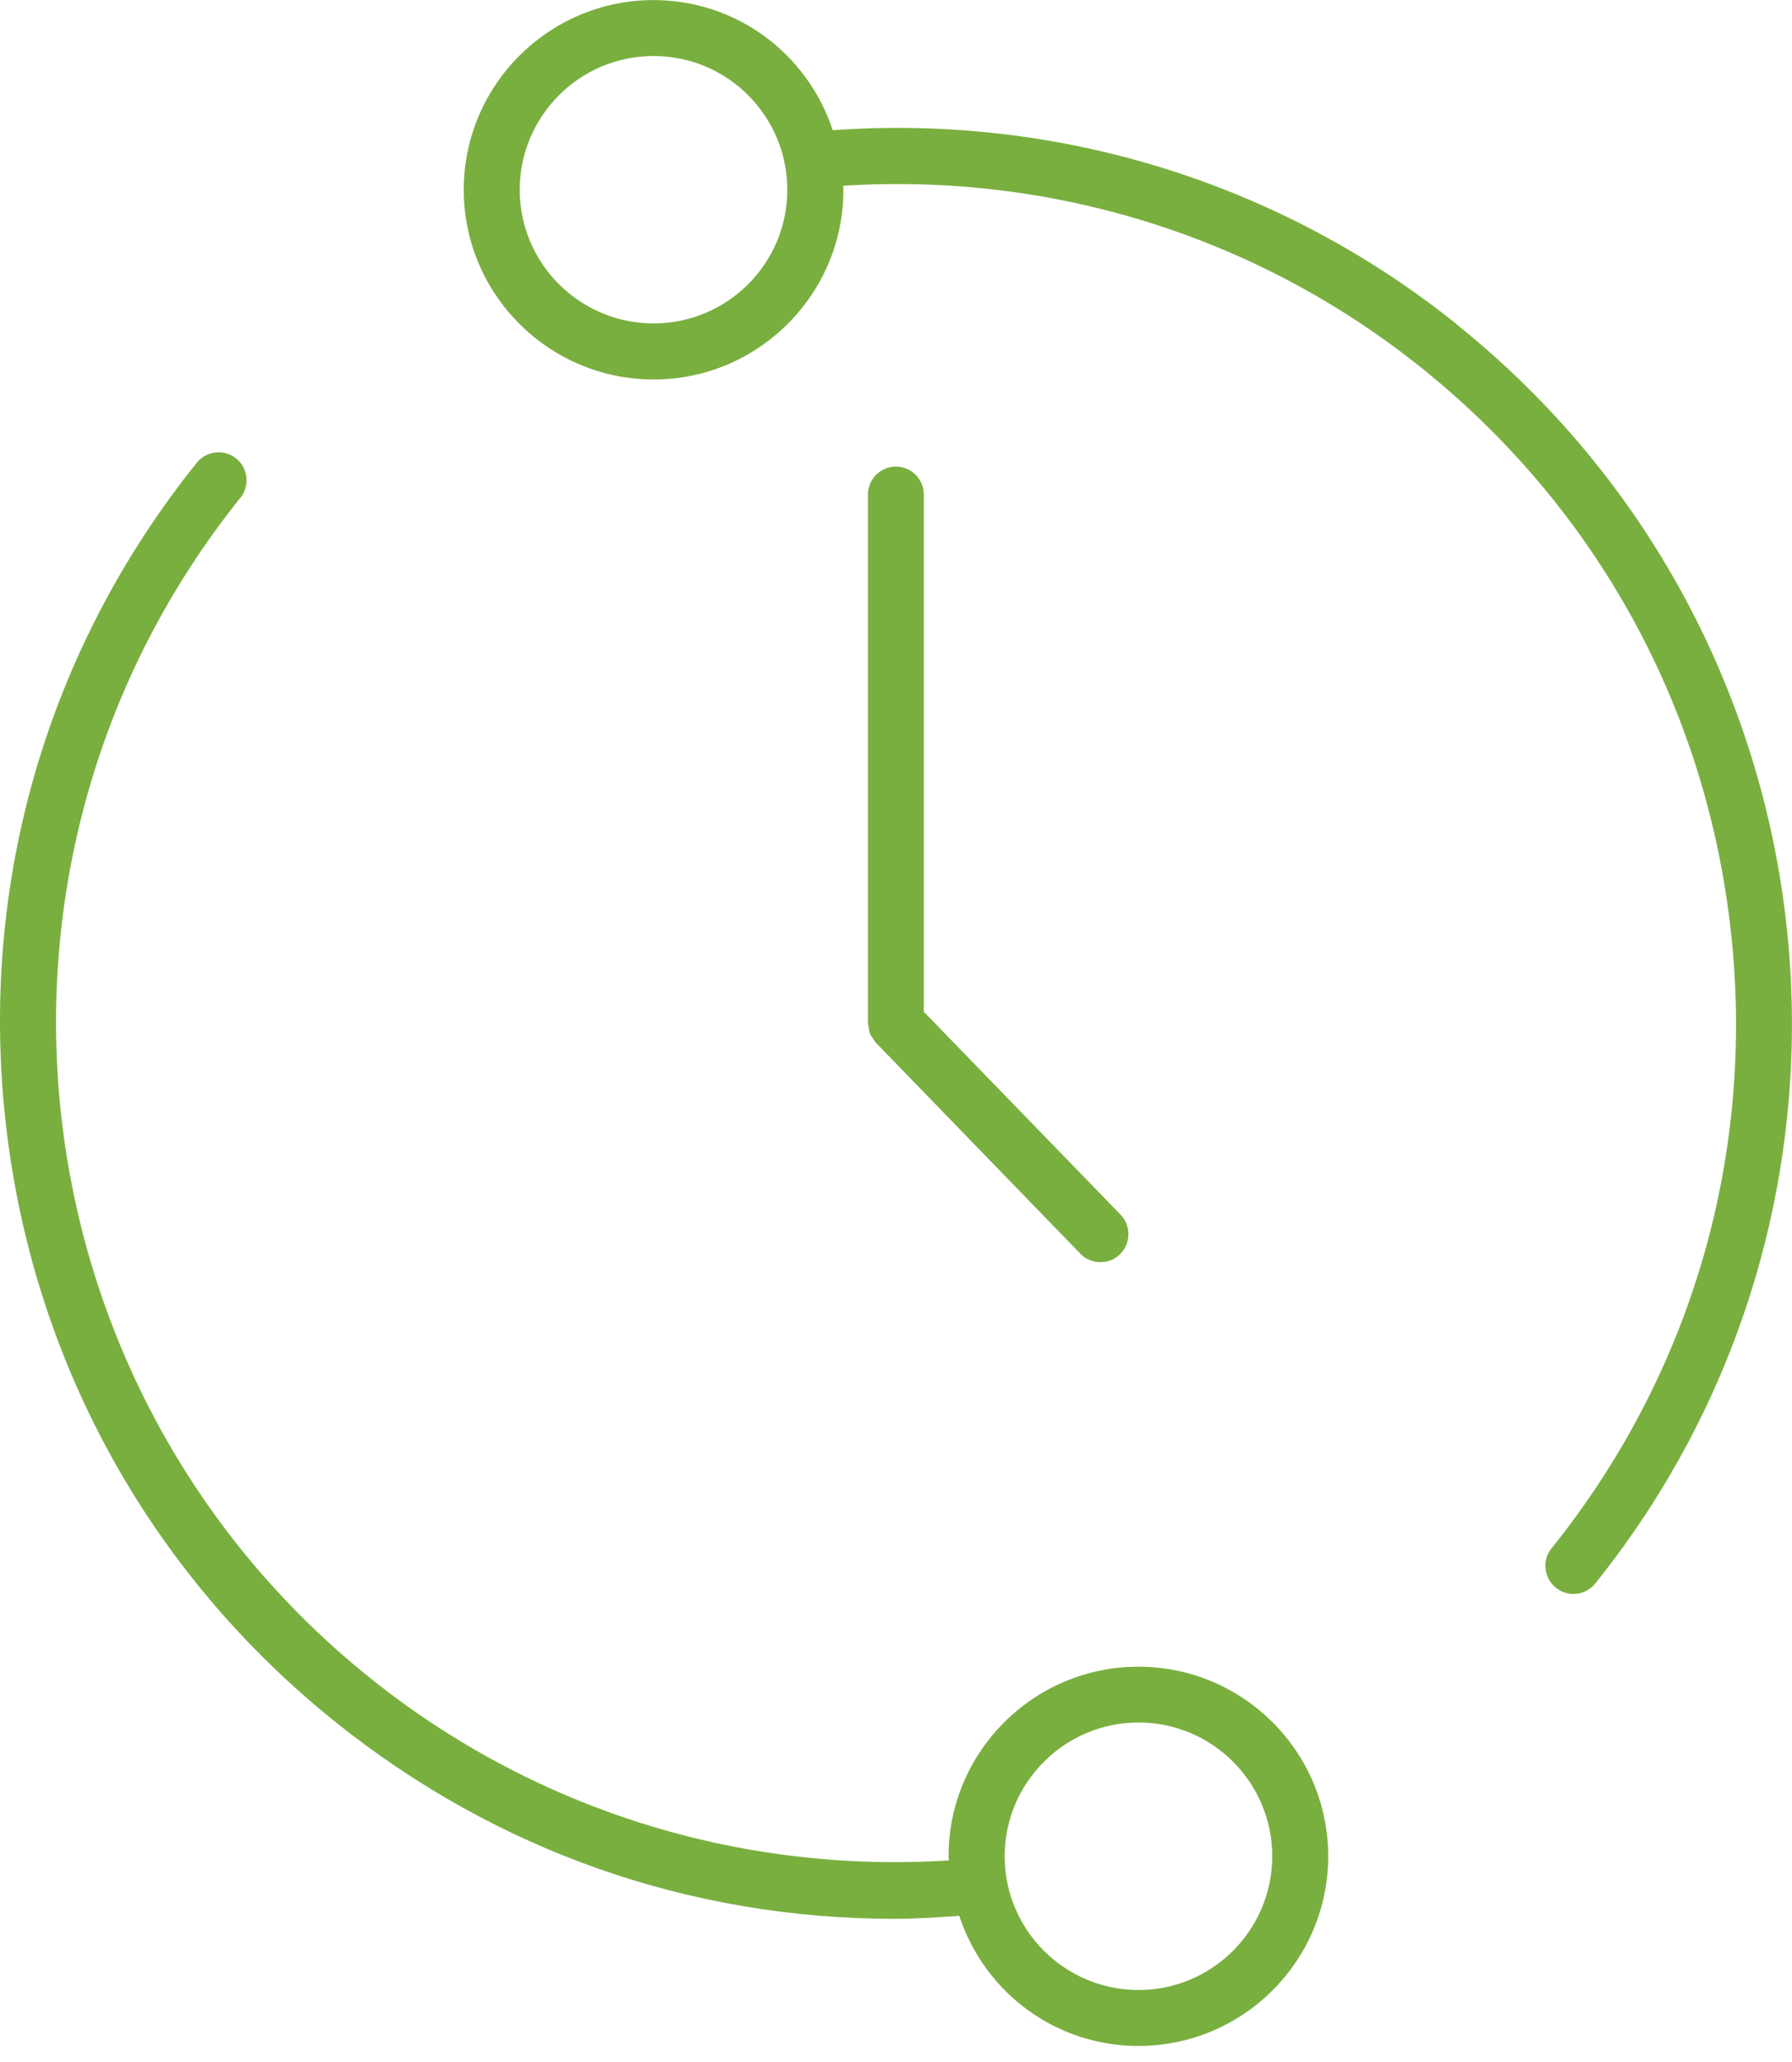
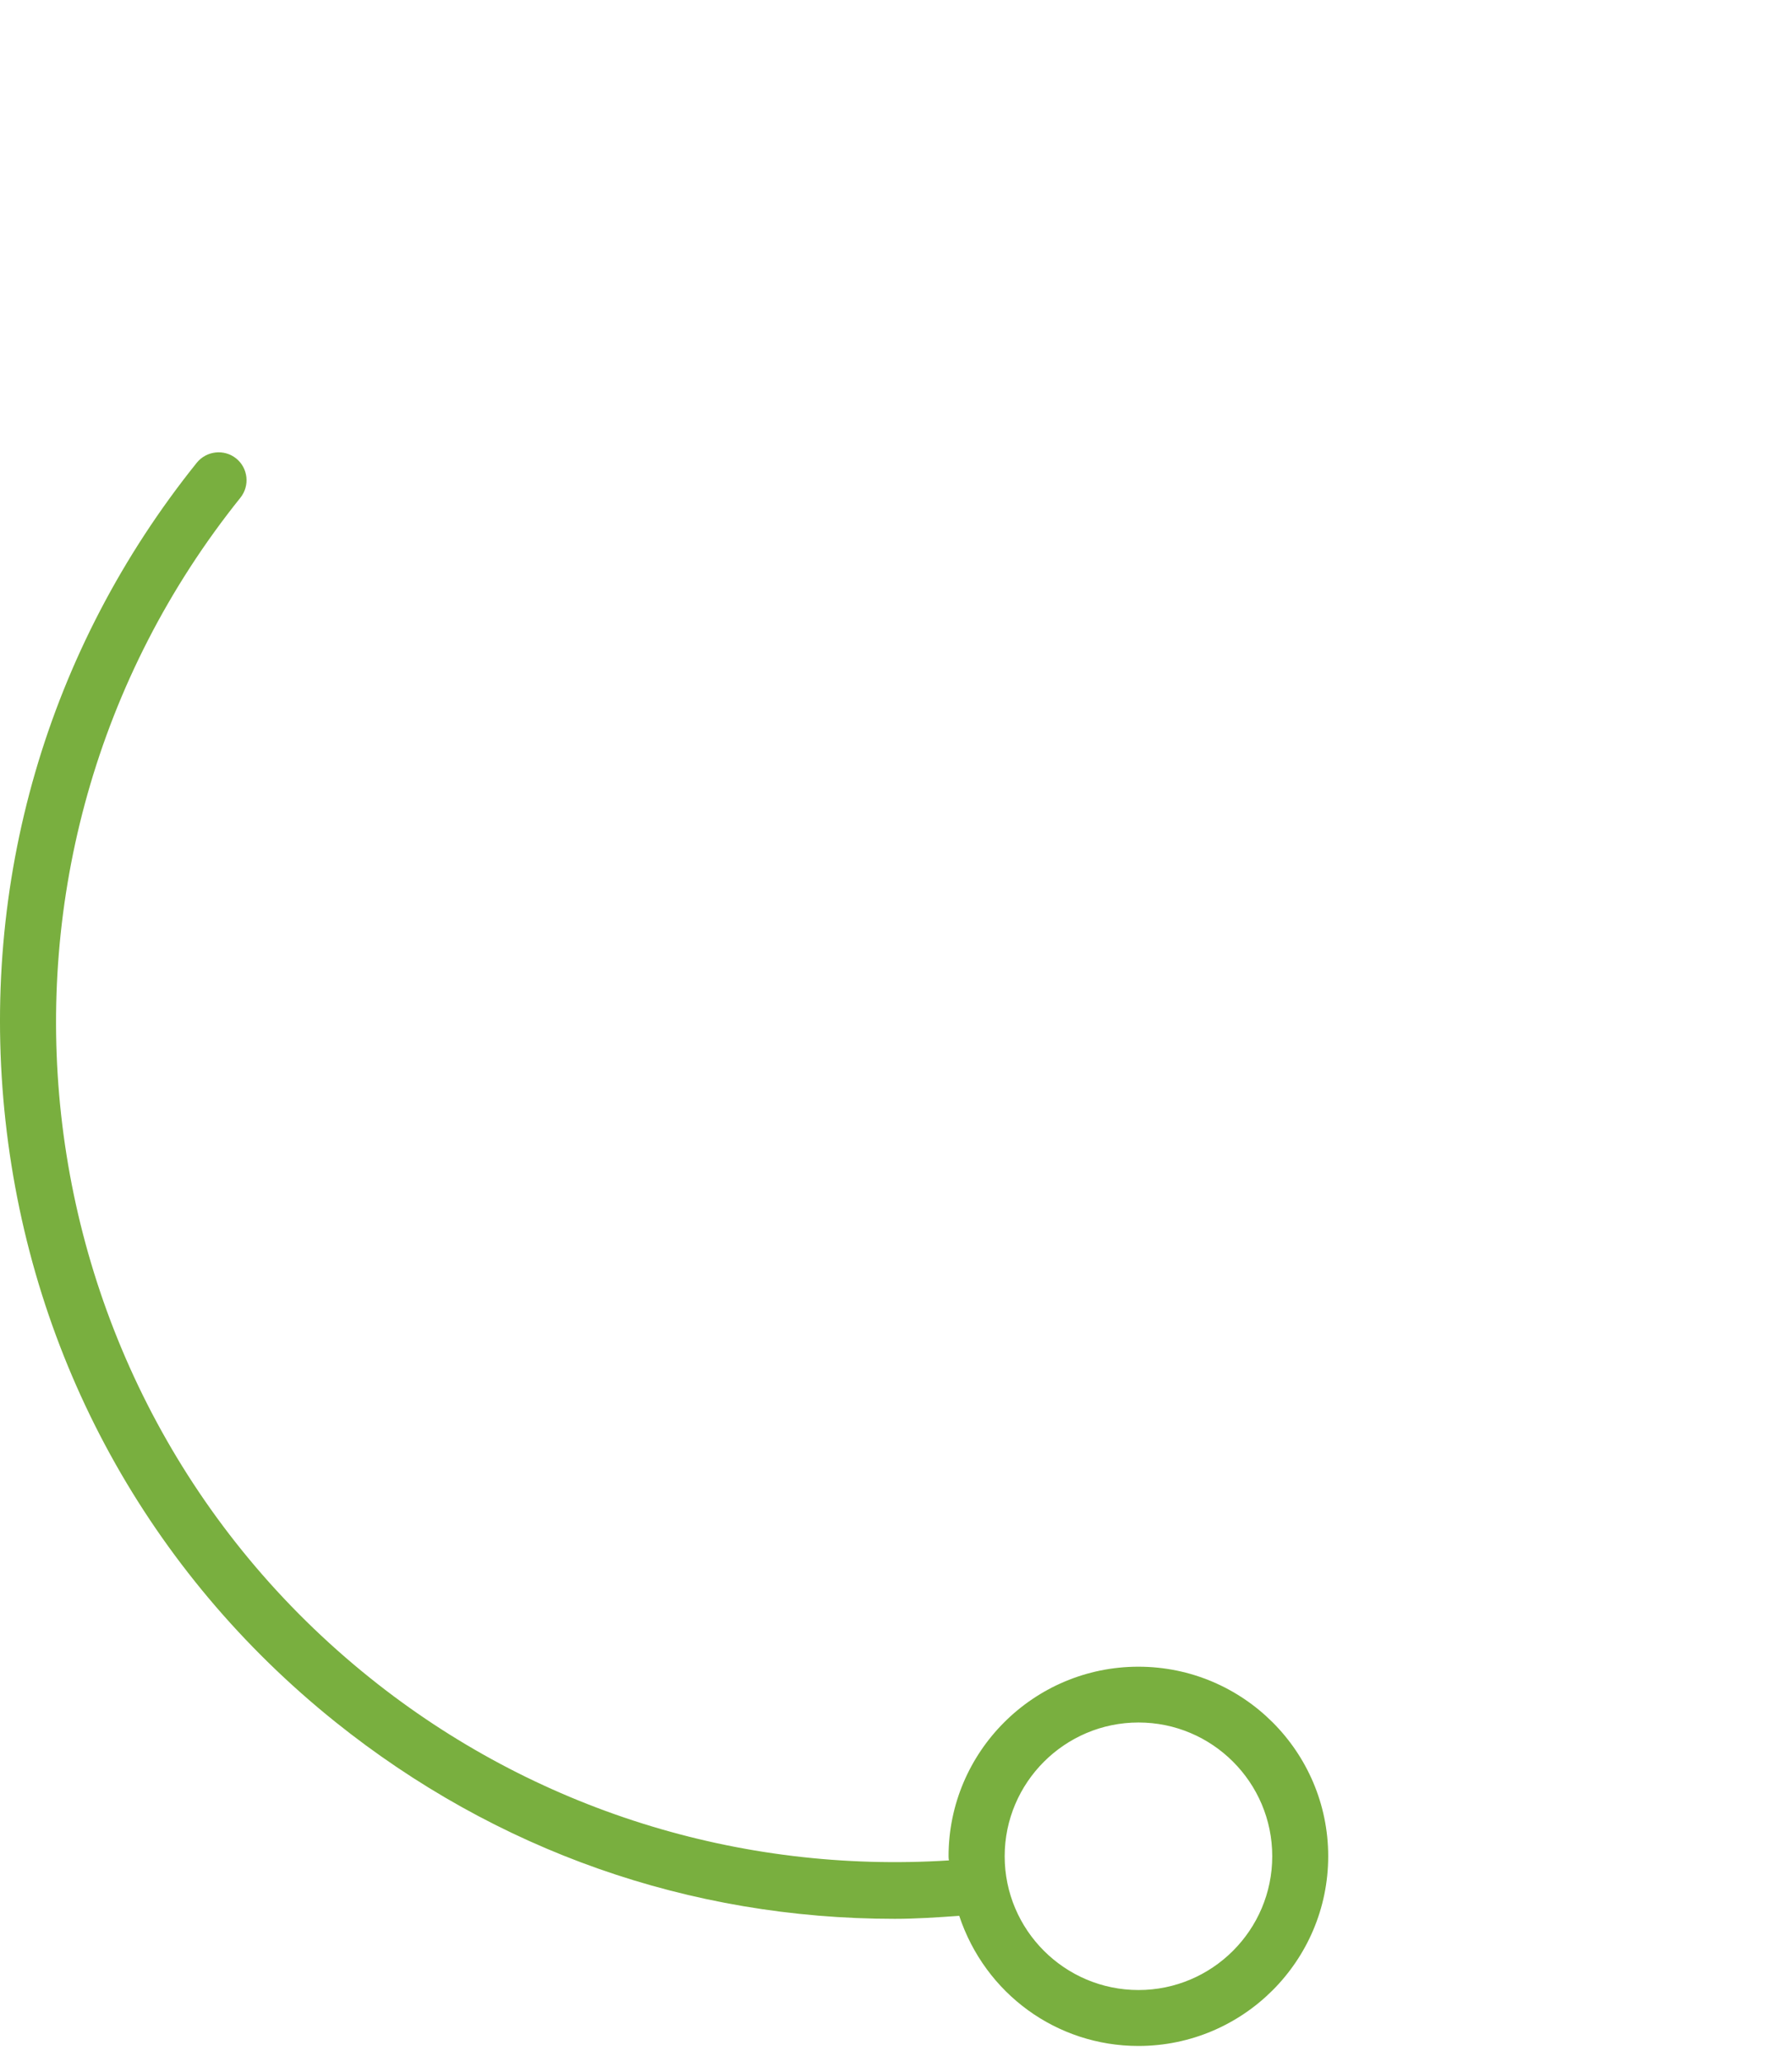
<svg xmlns="http://www.w3.org/2000/svg" fill="none" viewBox="0 0 93 107" height="107" width="93">
-   <path fill="#79AF3F" d="M75.597 16.82C66.454 9.49 54.959 5.919 43.217 6.756C41.872 2.712 38.155 0.004 33.919 0.004C28.486 0.004 24.068 4.419 24.068 9.847C24.068 15.274 28.486 19.689 33.919 19.689H34.133C39.468 19.573 43.77 15.203 43.77 9.853C43.77 9.775 43.763 9.711 43.75 9.639C54.647 8.944 65.304 12.294 73.778 19.092C82.849 26.363 88.554 36.745 89.828 48.321C91.101 59.903 87.8 71.271 80.523 80.335C80.276 80.64 80.165 81.016 80.211 81.406C80.256 81.789 80.445 82.133 80.743 82.38C81.01 82.588 81.322 82.704 81.653 82.704C82.095 82.704 82.511 82.503 82.79 82.159C98.834 62.169 95.611 32.862 75.597 16.833V16.82ZM33.919 16.781C30.091 16.781 26.972 13.671 26.972 9.847C26.972 6.023 30.085 2.906 33.919 2.906C37.752 2.906 40.859 6.016 40.859 9.847C40.859 13.677 37.746 16.781 33.919 16.781Z" />
  <path fill="#79AF3F" d="M59.08 86.477C53.647 86.477 49.228 90.891 49.228 96.312C49.228 96.39 49.235 96.462 49.248 96.527C38.357 97.221 27.7 93.871 19.221 87.074C0.461 72.044 -2.567 44.568 12.476 25.825C12.976 25.201 12.878 24.286 12.255 23.786C11.631 23.286 10.715 23.39 10.214 24.007C2.449 33.674 -1.073 45.802 0.285 58.157C1.643 70.512 7.725 81.581 17.401 89.34C25.744 96.027 35.784 99.559 46.434 99.559C47.513 99.559 48.592 99.487 49.781 99.403C51.126 103.448 54.843 106.155 59.08 106.155C64.512 106.155 68.93 101.74 68.93 96.312C68.93 90.885 64.512 86.477 59.08 86.477ZM66.026 96.312C66.026 100.136 62.913 103.253 59.086 103.253C55.259 103.253 52.14 100.143 52.14 96.312C52.14 92.489 55.259 89.372 59.086 89.372C62.913 89.372 66.026 92.482 66.026 96.312Z" />
-   <path fill="#79AF3F" d="M46.499 24.208C45.7 24.208 45.044 24.857 45.044 25.662V53.08C45.044 53.145 45.057 53.197 45.07 53.236C45.07 53.248 45.076 53.255 45.076 53.255C45.089 53.365 45.102 53.495 45.148 53.625C45.2 53.755 45.284 53.859 45.356 53.95C45.356 53.956 45.369 53.969 45.369 53.976C45.382 54.008 45.408 54.047 45.44 54.086L56.064 65.045C56.337 65.331 56.708 65.487 57.111 65.487C57.513 65.487 57.851 65.344 58.124 65.078C58.696 64.519 58.709 63.604 58.157 63.026L47.942 52.495V25.656C47.942 24.857 47.292 24.208 46.486 24.208H46.499Z" />
</svg>